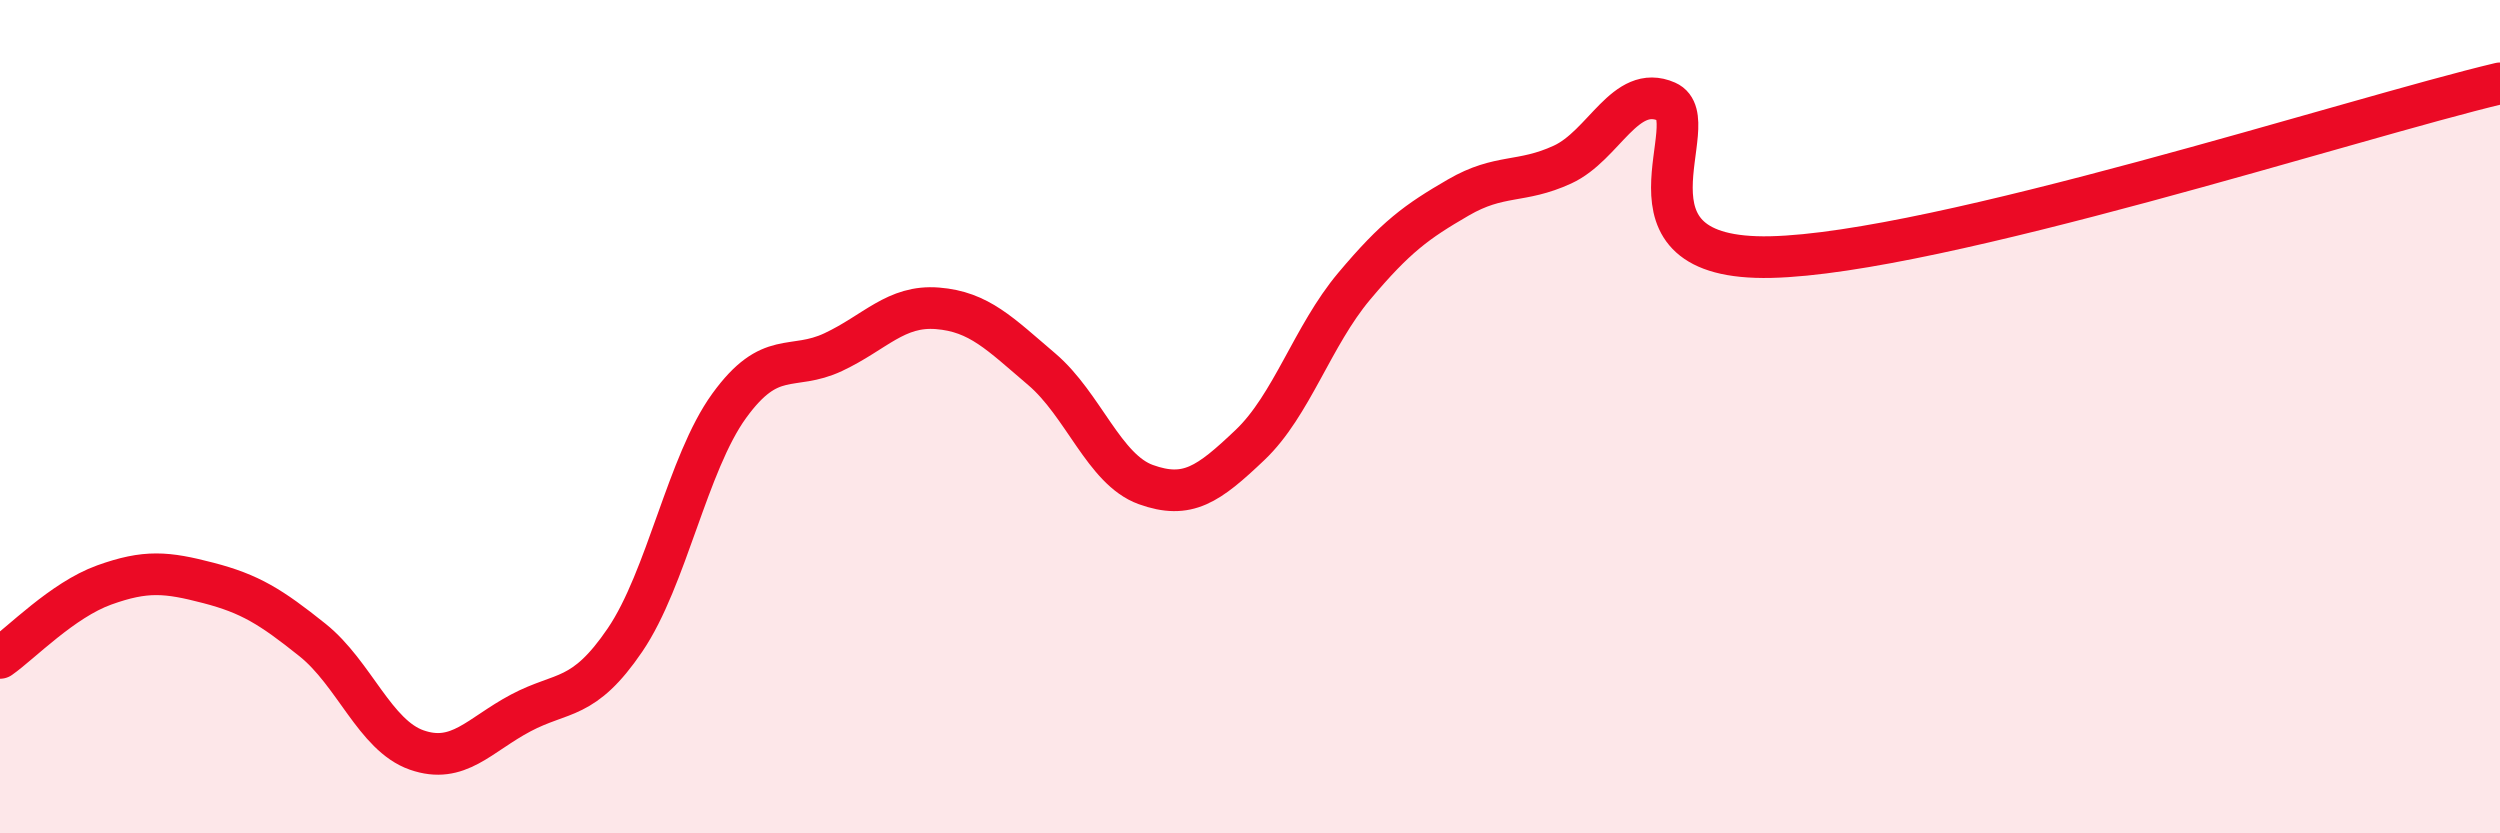
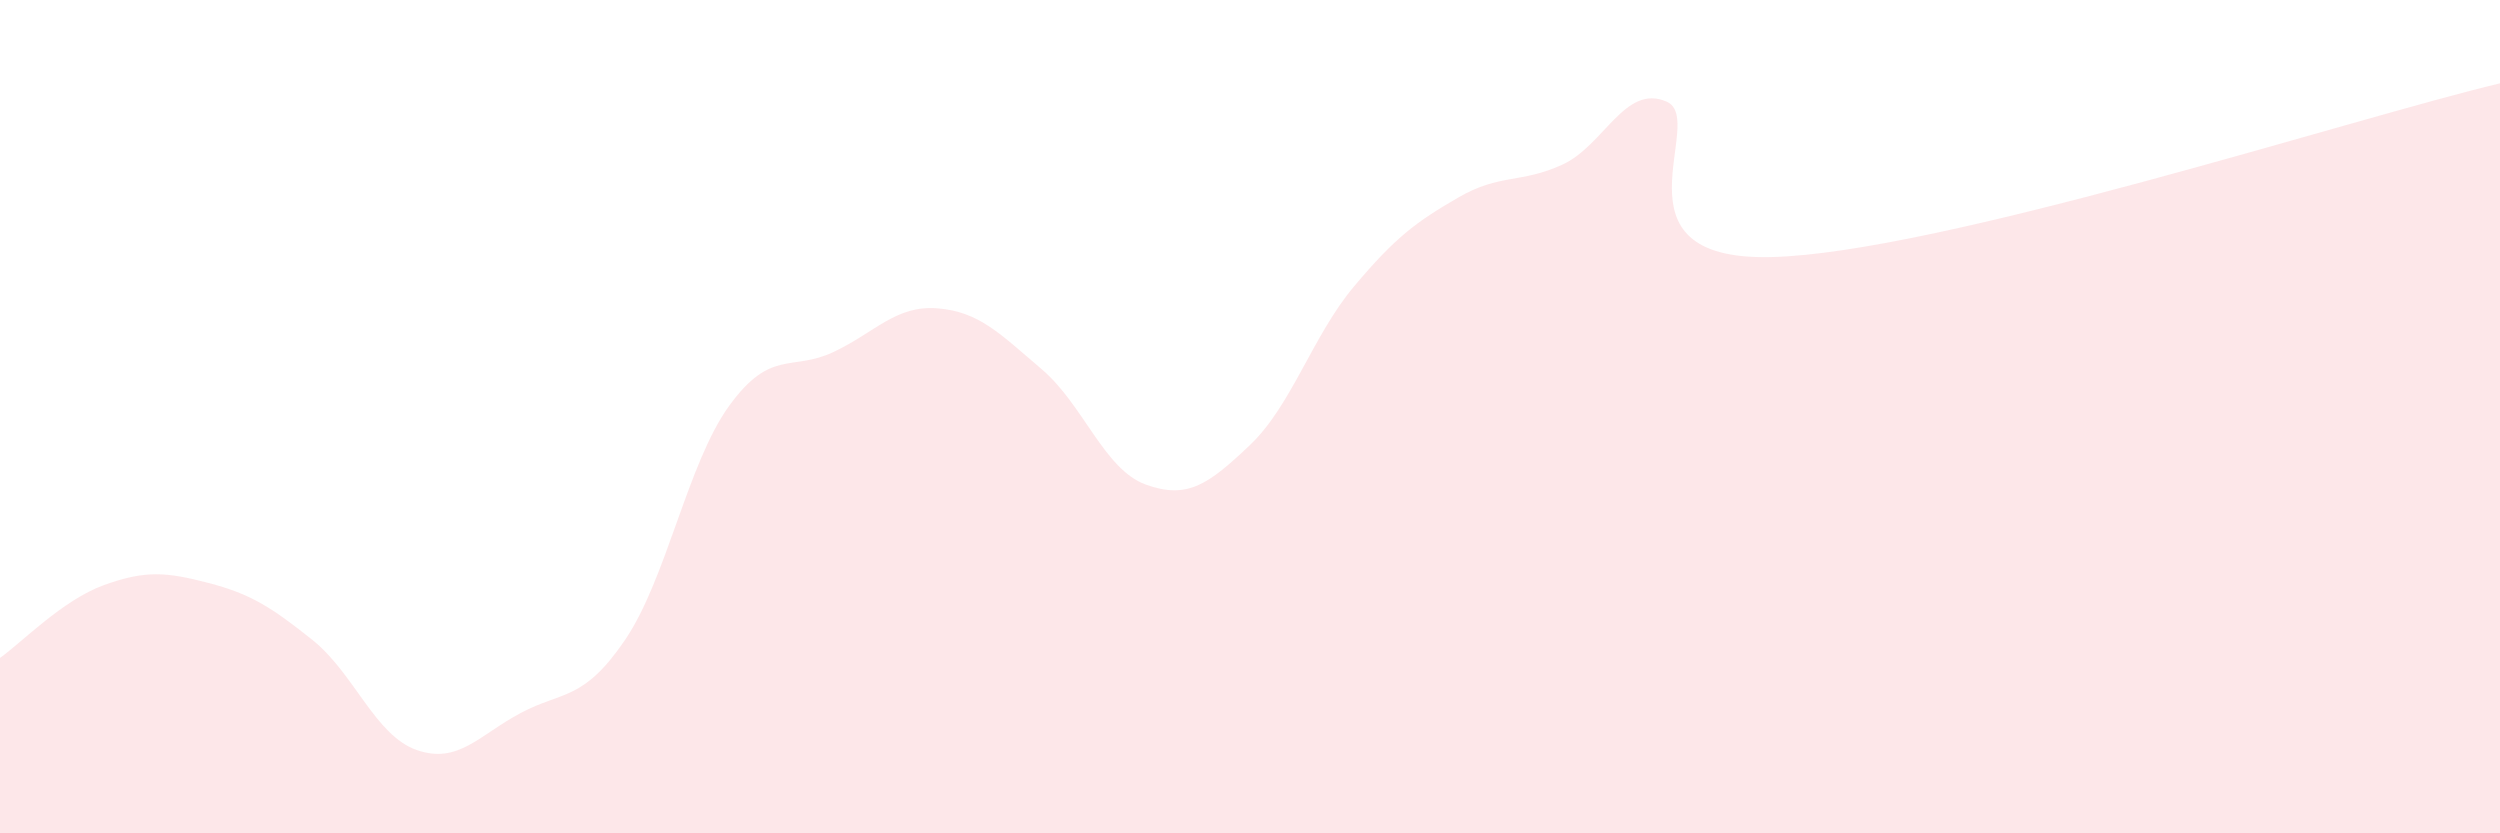
<svg xmlns="http://www.w3.org/2000/svg" width="60" height="20" viewBox="0 0 60 20">
  <path d="M 0,15.79 C 0.5,15.44 1.5,14.4 2.5,14.04 C 3.5,13.68 4,13.73 5,13.99 C 6,14.25 6.5,14.56 7.5,15.36 C 8.5,16.16 9,17.65 10,18 C 11,18.35 11.5,17.64 12.5,17.11 C 13.5,16.58 14,16.83 15,15.36 C 16,13.89 16.5,11.12 17.5,9.74 C 18.5,8.36 19,8.92 20,8.45 C 21,7.98 21.5,7.32 22.5,7.4 C 23.5,7.48 24,8.01 25,8.86 C 26,9.71 26.5,11.27 27.5,11.63 C 28.5,11.99 29,11.63 30,10.68 C 31,9.73 31.5,8.06 32.5,6.87 C 33.5,5.68 34,5.32 35,4.74 C 36,4.16 36.5,4.41 37.5,3.95 C 38.5,3.49 39,2 40,2.44 C 41,2.88 38.5,6.26 42.5,6.17 C 46.5,6.08 56.5,2.83 60,2L60 20L0 20Z" fill="#EB0A25" opacity="0.1" stroke-linecap="round" stroke-linejoin="round" />
-   <path d="M 0,15.79 C 0.5,15.44 1.5,14.4 2.5,14.04 C 3.5,13.68 4,13.73 5,13.99 C 6,14.25 6.5,14.56 7.5,15.36 C 8.5,16.16 9,17.65 10,18 C 11,18.35 11.5,17.64 12.5,17.11 C 13.5,16.58 14,16.83 15,15.36 C 16,13.89 16.5,11.12 17.5,9.74 C 18.5,8.36 19,8.92 20,8.45 C 21,7.98 21.5,7.32 22.5,7.4 C 23.5,7.48 24,8.01 25,8.86 C 26,9.71 26.5,11.27 27.5,11.63 C 28.5,11.99 29,11.63 30,10.68 C 31,9.73 31.5,8.06 32.5,6.87 C 33.5,5.68 34,5.32 35,4.74 C 36,4.16 36.5,4.41 37.5,3.95 C 38.5,3.49 39,2 40,2.44 C 41,2.88 38.5,6.26 42.5,6.17 C 46.5,6.08 56.5,2.83 60,2" stroke="#EB0A25" stroke-width="1" fill="none" stroke-linecap="round" stroke-linejoin="round" />
</svg>